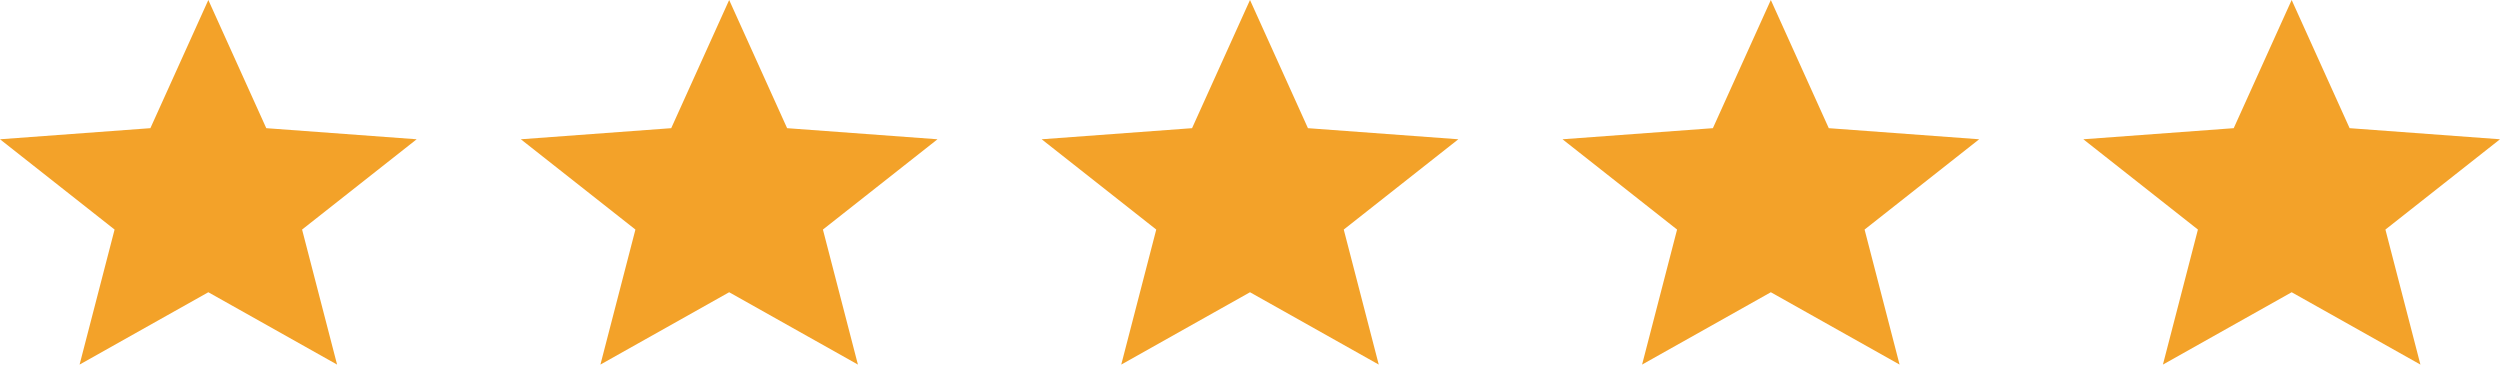
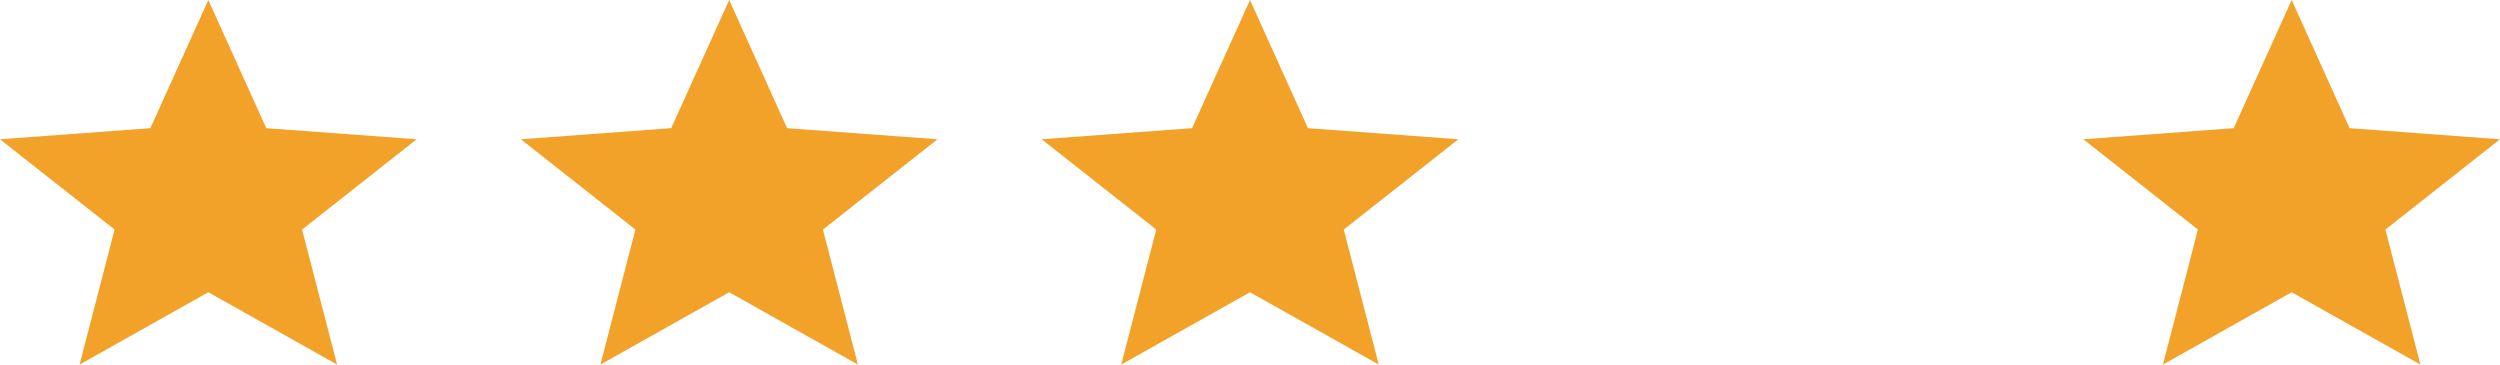
<svg xmlns="http://www.w3.org/2000/svg" width="96" height="14" viewBox="0 0 96 14" fill="none">
  <path d="M8 0L10.225 4.922L16 5.348L11.6 8.815L12.944 14L8 11.222L3.056 14L4.4 8.815L0 5.348L5.775 4.922L8 0Z" fill="#F3A229" />
  <path d="M28 0L30.225 4.922L36 5.348L31.6 8.815L32.944 14L28 11.222L23.056 14L24.4 8.815L20 5.348L25.775 4.922L28 0Z" fill="#F3A229" />
  <path d="M48 0L50.225 4.922L56 5.348L51.6 8.815L52.944 14L48 11.222L43.056 14L44.4 8.815L40 5.348L45.775 4.922L48 0Z" fill="#F3A229" />
-   <path d="M68 0L70.225 4.922L76 5.348L71.6 8.815L72.944 14L68 11.222L63.056 14L64.4 8.815L60 5.348L65.775 4.922L68 0Z" fill="#F3A229" />
  <path d="M88 0L90.225 4.922L96 5.348L91.6 8.815L92.944 14L88 11.222L83.056 14L84.4 8.815L80 5.348L85.775 4.922L88 0Z" fill="#F3A229" />
</svg>